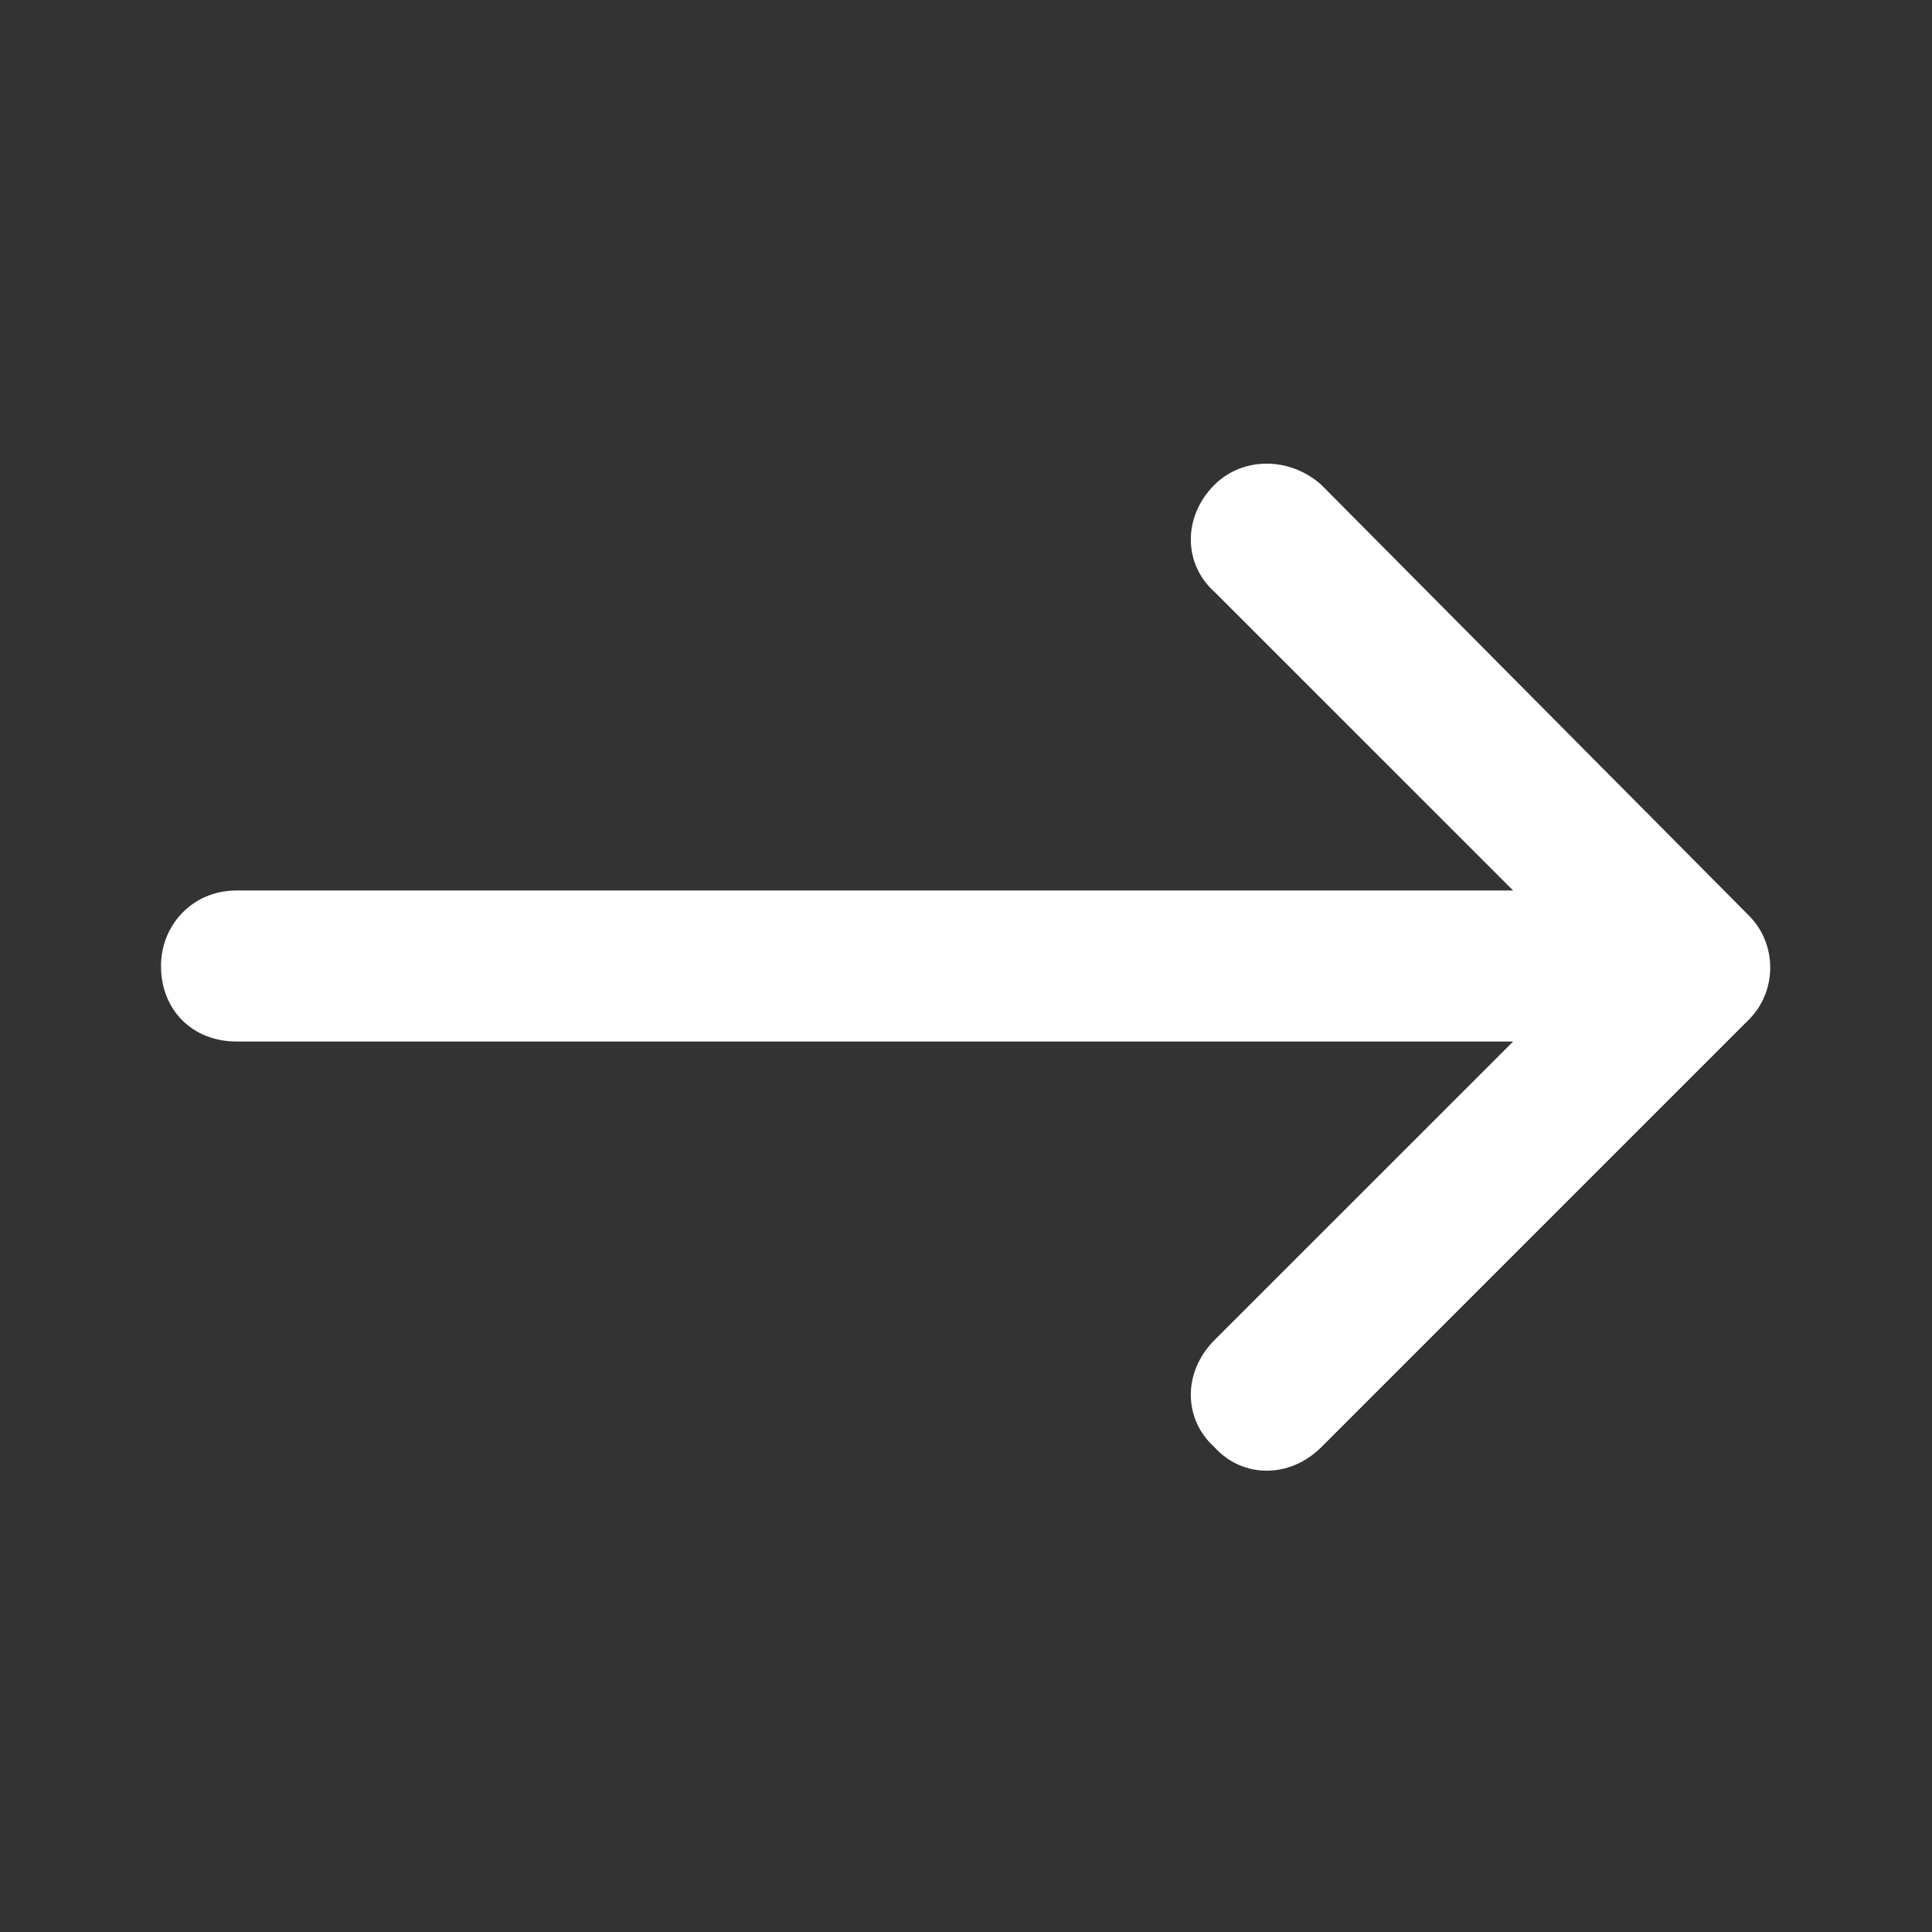
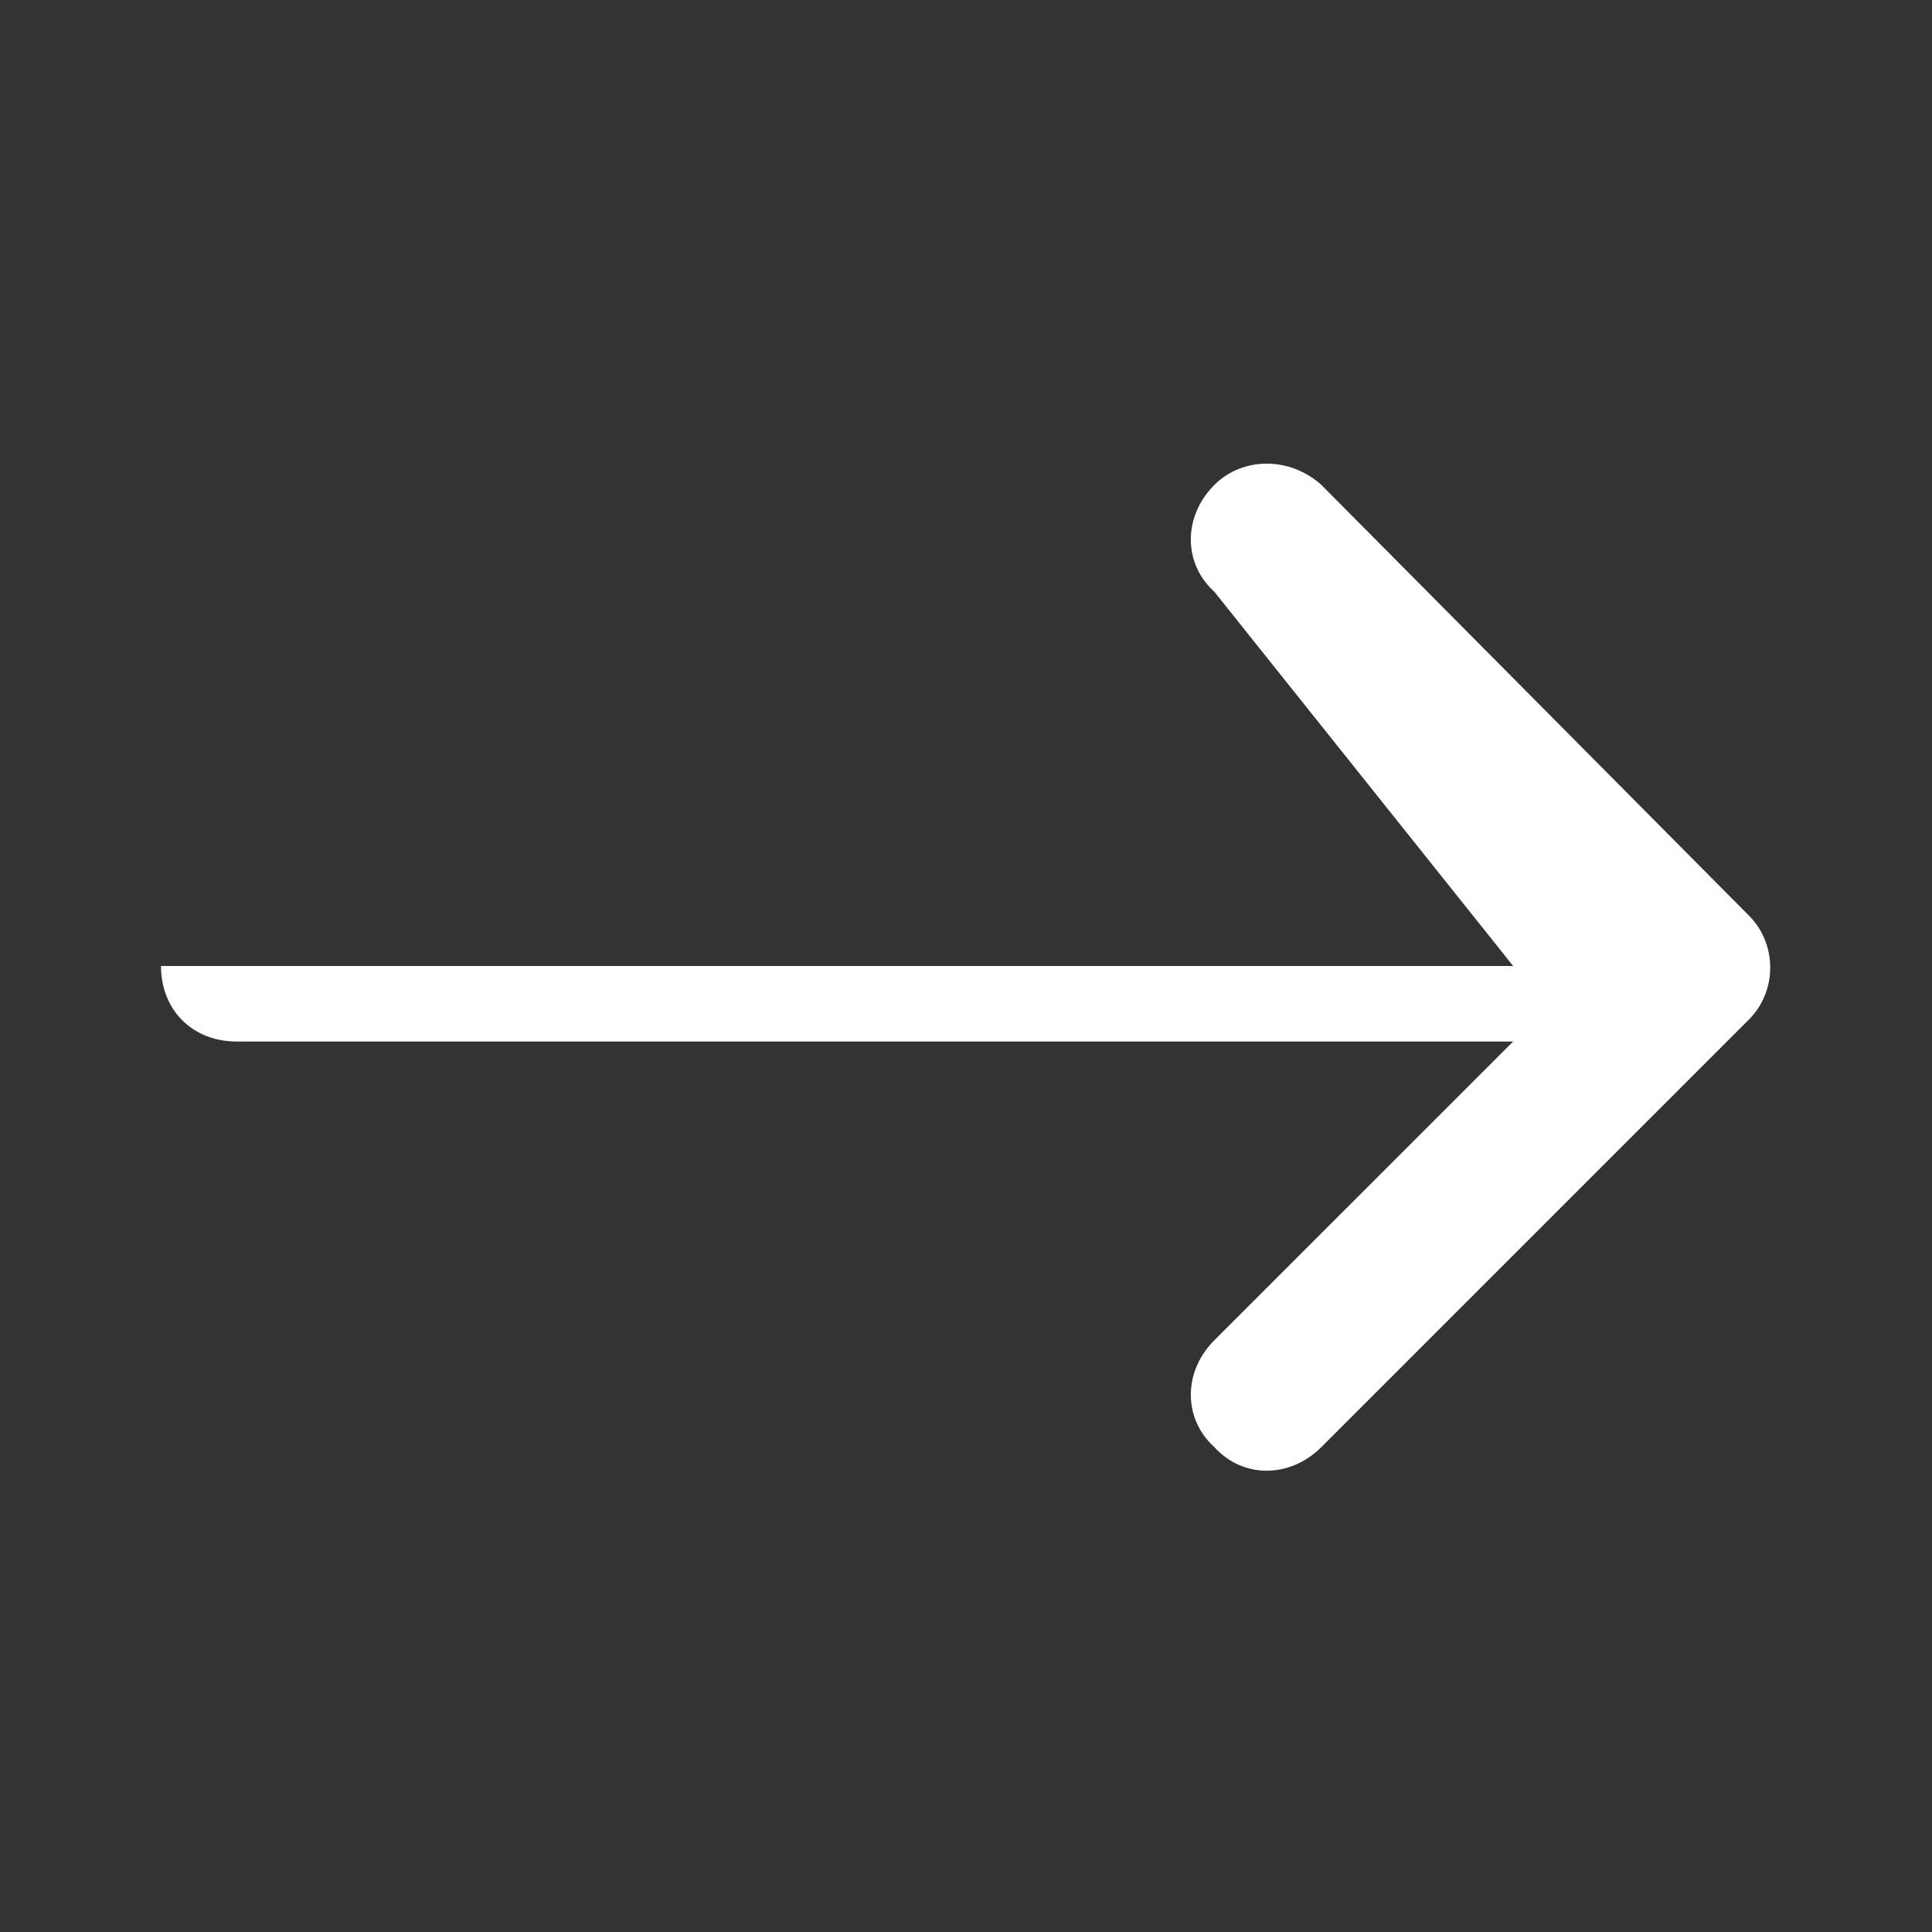
<svg xmlns="http://www.w3.org/2000/svg" width="24" height="24" viewBox="0 0 24 24" fill="none">
  <rect x="0" y="0" width="24" height="24" fill="#333333" stroke="none" />
-   <path d="M21.727 12.664L16.414 17.977C16.023 18.367 15.438 18.367 15.086 17.977C14.695 17.625 14.695 17.039 15.086 16.648L18.797 12.938H2.938C2.391 12.938 2 12.547 2 12C2 11.492 2.391 11.062 2.938 11.062H18.797L15.086 7.352C14.695 7 14.695 6.414 15.086 6.023C15.438 5.672 16.023 5.672 16.414 6.023L21.727 11.375C22.078 11.727 22.078 12.312 21.727 12.664Z" fill="white" />
+   <path d="M21.727 12.664L16.414 17.977C16.023 18.367 15.438 18.367 15.086 17.977C14.695 17.625 14.695 17.039 15.086 16.648L18.797 12.938H2.938C2.391 12.938 2 12.547 2 12H18.797L15.086 7.352C14.695 7 14.695 6.414 15.086 6.023C15.438 5.672 16.023 5.672 16.414 6.023L21.727 11.375C22.078 11.727 22.078 12.312 21.727 12.664Z" fill="white" />
</svg>